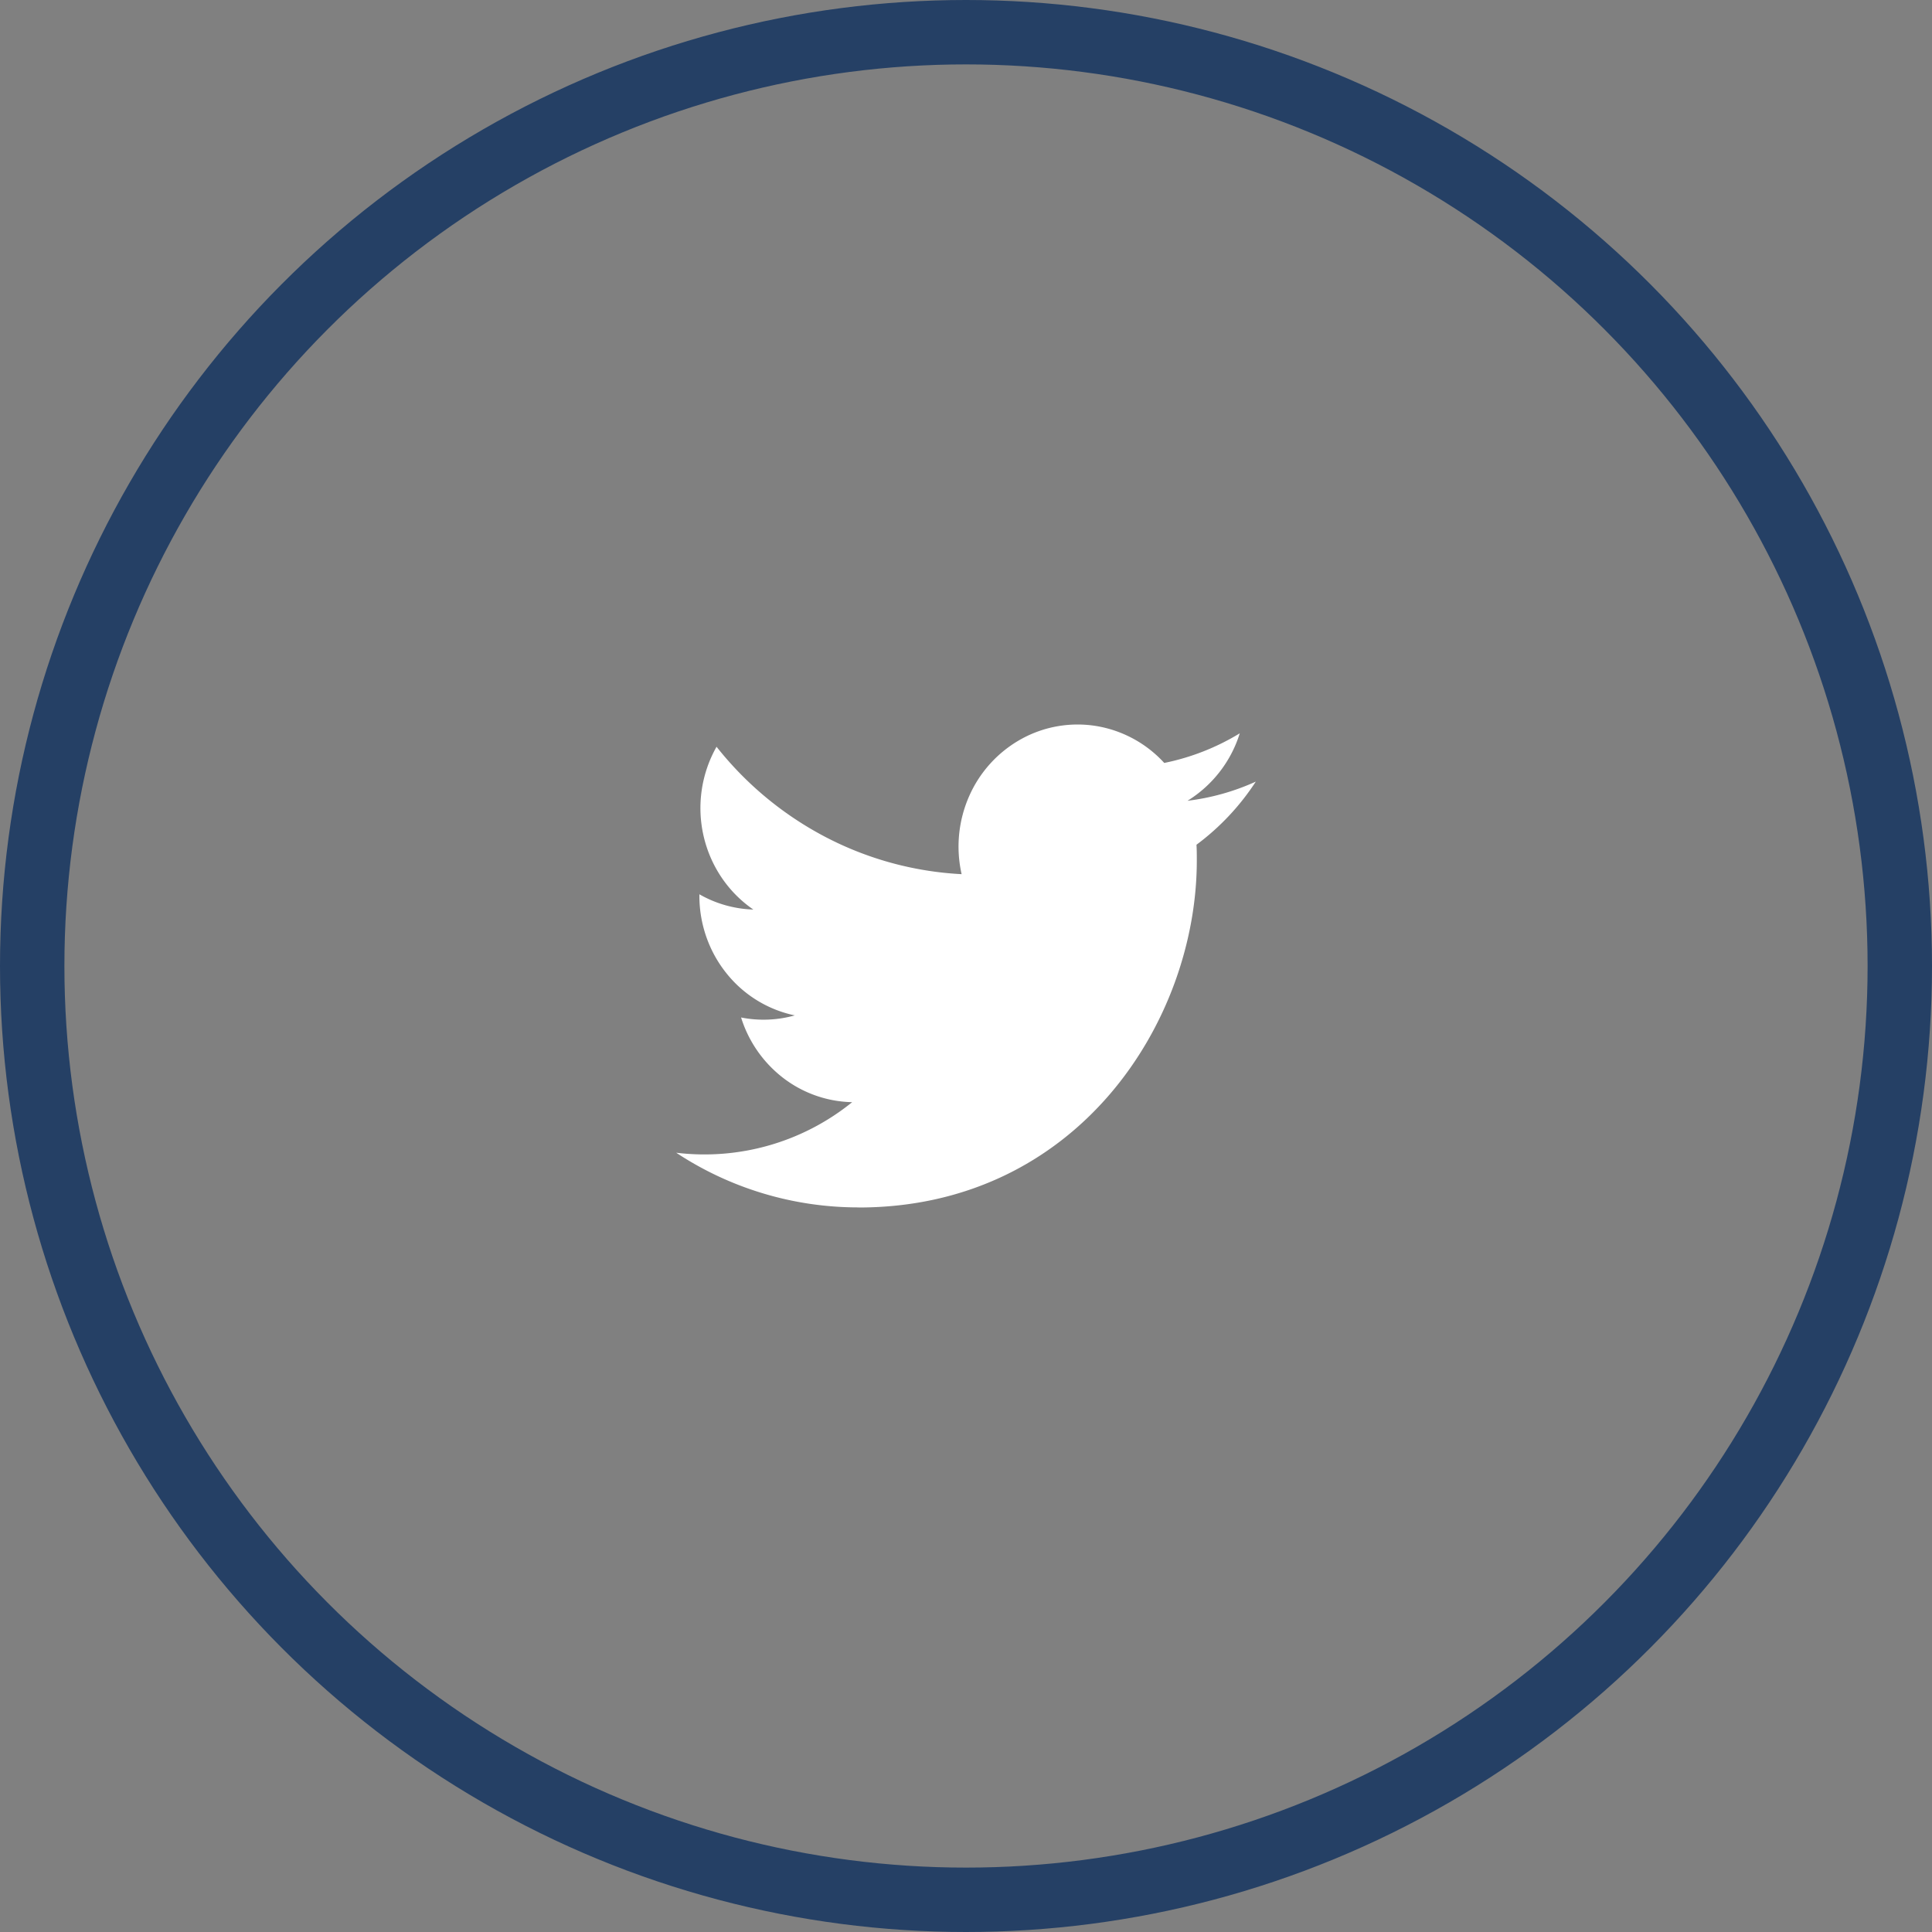
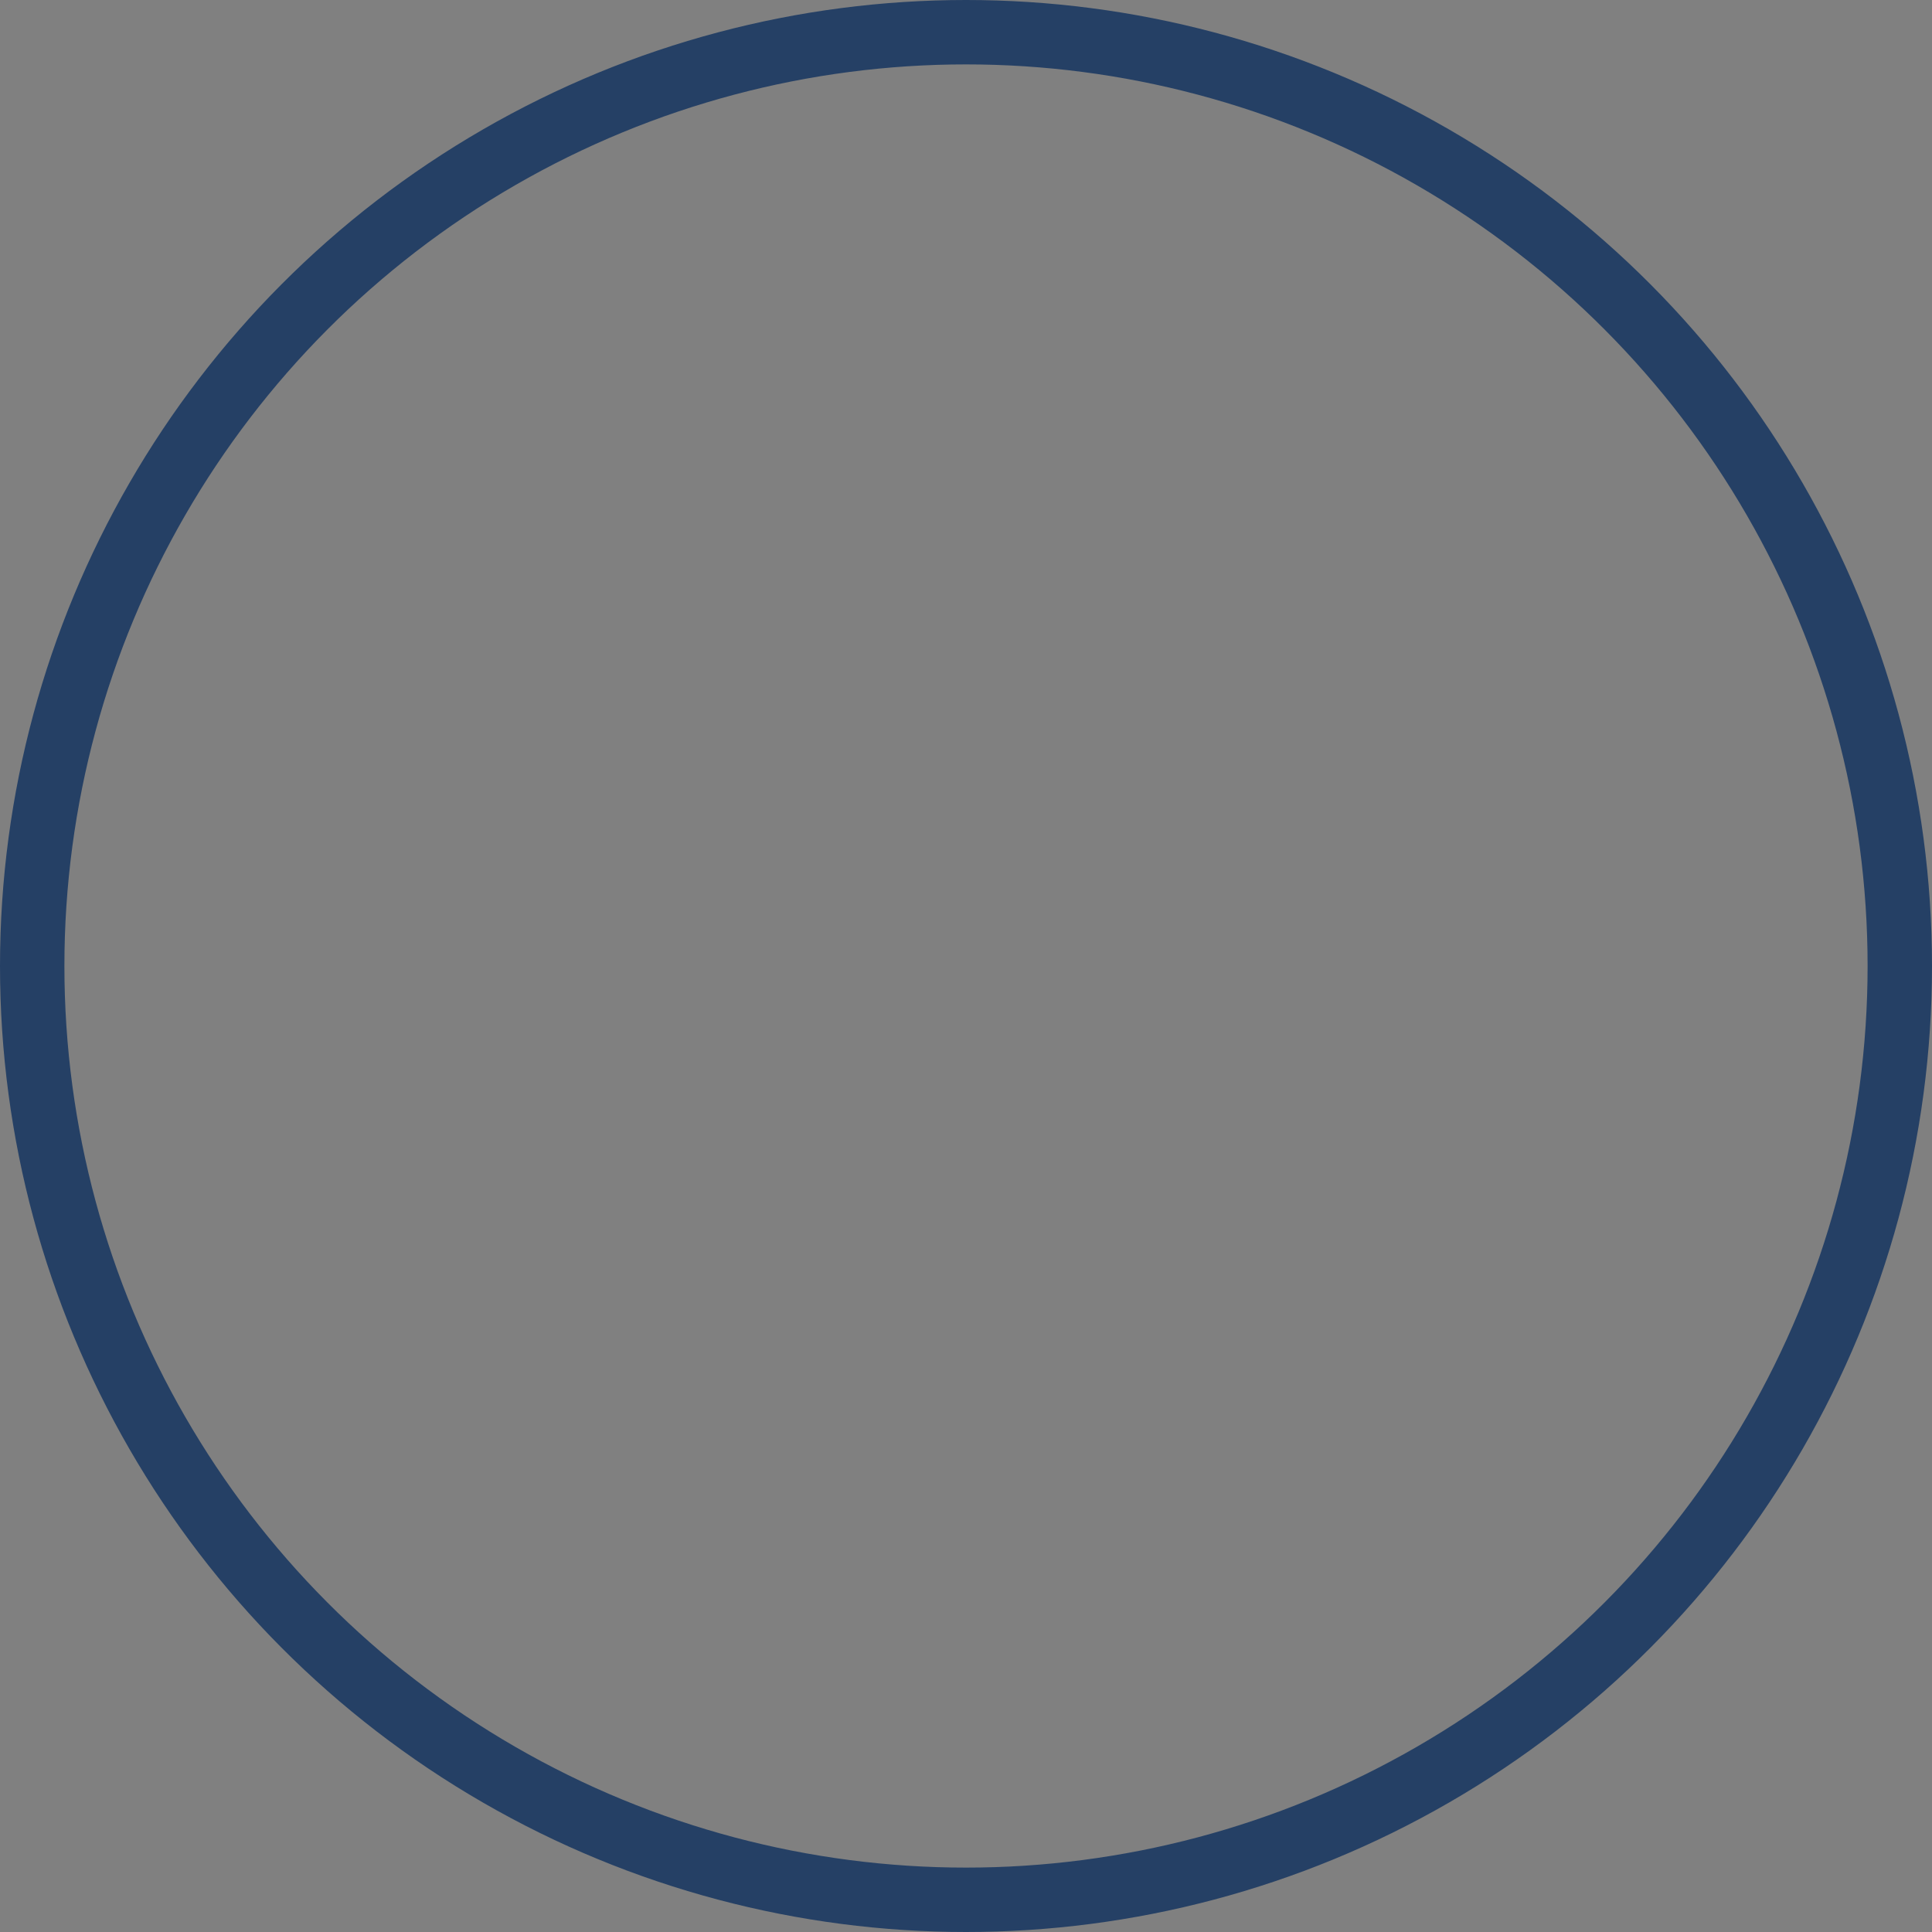
<svg xmlns="http://www.w3.org/2000/svg" width="60" height="60" fill="none">
  <rect width="100%" height="100%" fill="#808080" stroke="none" />
  <circle cx="30" cy="30" r="29" stroke="#254065" stroke-width="2" />
-   <path d="M26.66 37.5c6.793 0 10.508-5.771 10.508-10.776 0-.164 0-.328-.01-.49A7.621 7.621 0 0 0 39 24.274a7.227 7.227 0 0 1-2.121.595 3.785 3.785 0 0 0 1.623-2.095 7.29 7.29 0 0 1-2.345.92 3.669 3.669 0 0 0-2.095-1.144 3.616 3.616 0 0 0-2.341.399 3.754 3.754 0 0 0-1.623 1.777 3.88 3.88 0 0 0-.234 2.422A10.28 10.28 0 0 1 25.648 26a10.537 10.537 0 0 1-3.395-2.809 3.874 3.874 0 0 0-.405 2.76c.213.94.766 1.76 1.548 2.296a3.596 3.596 0 0 1-1.676-.474v.048c0 .874.295 1.722.835 2.398a3.679 3.679 0 0 0 2.128 1.315 3.598 3.598 0 0 1-1.668.065 3.79 3.79 0 0 0 1.314 1.882 3.638 3.638 0 0 0 2.136.748A7.292 7.292 0 0 1 21 35.799a10.266 10.266 0 0 0 5.66 1.698" fill="#fff" />
</svg>